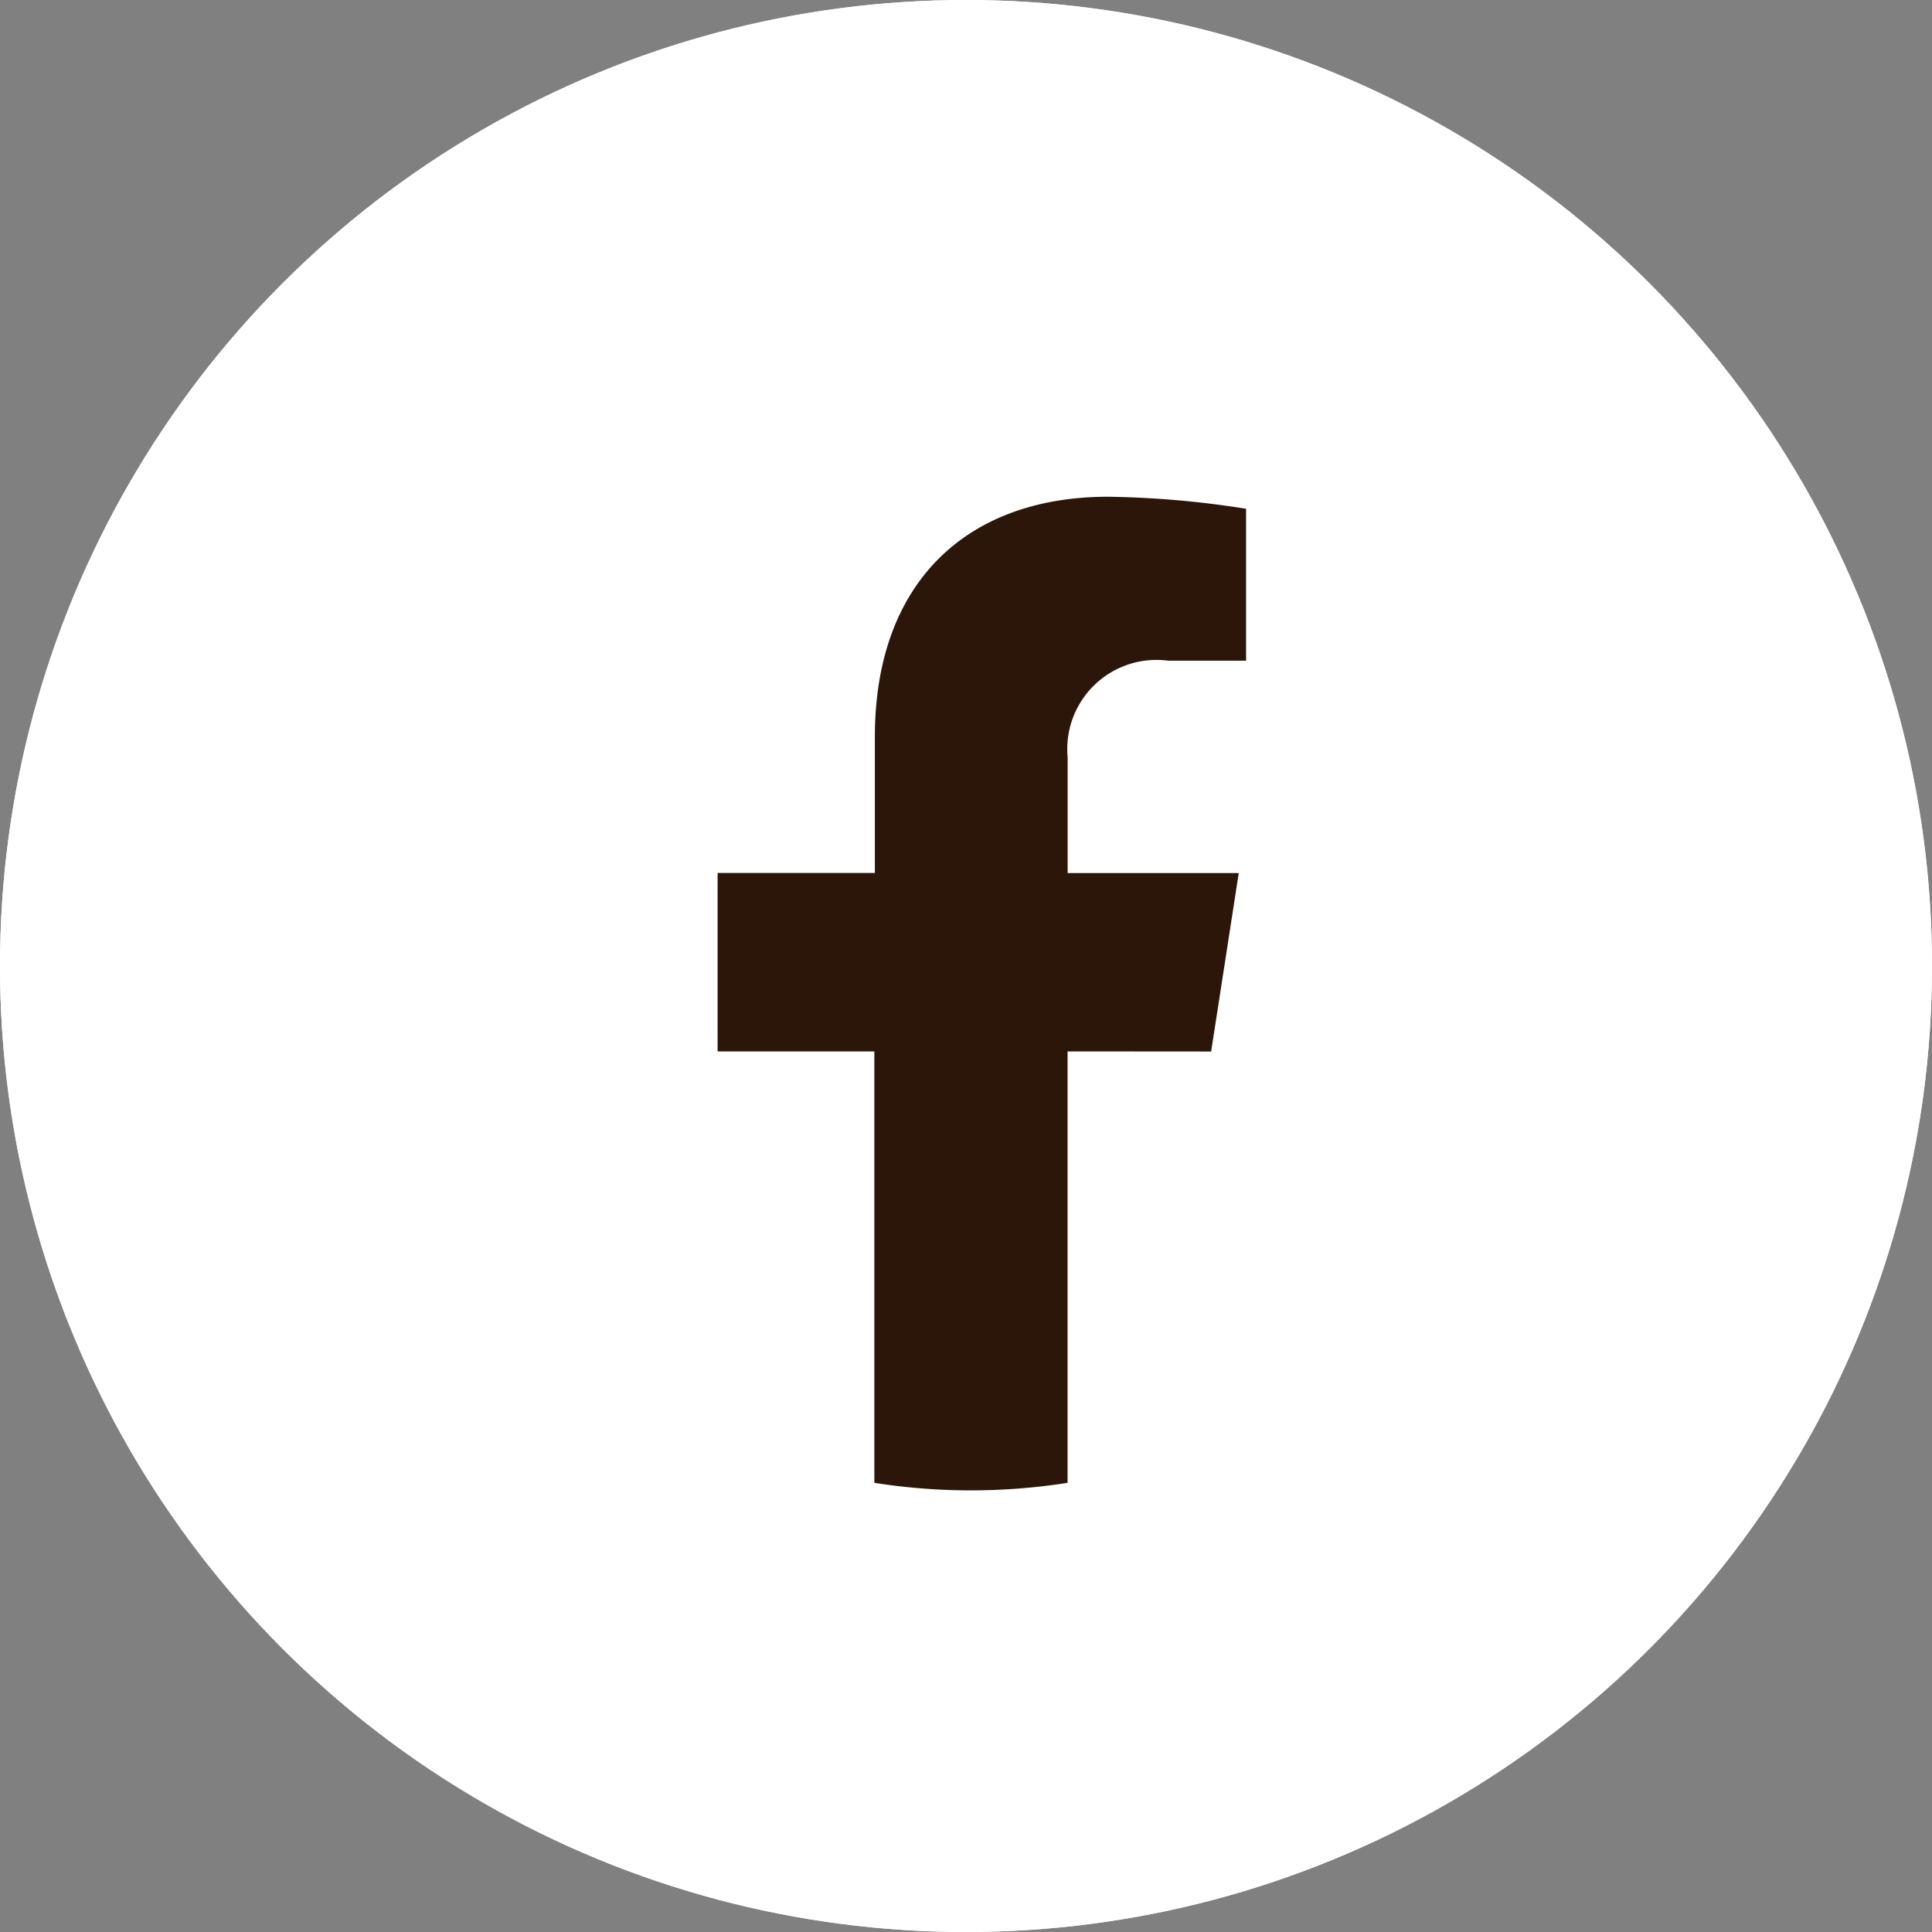
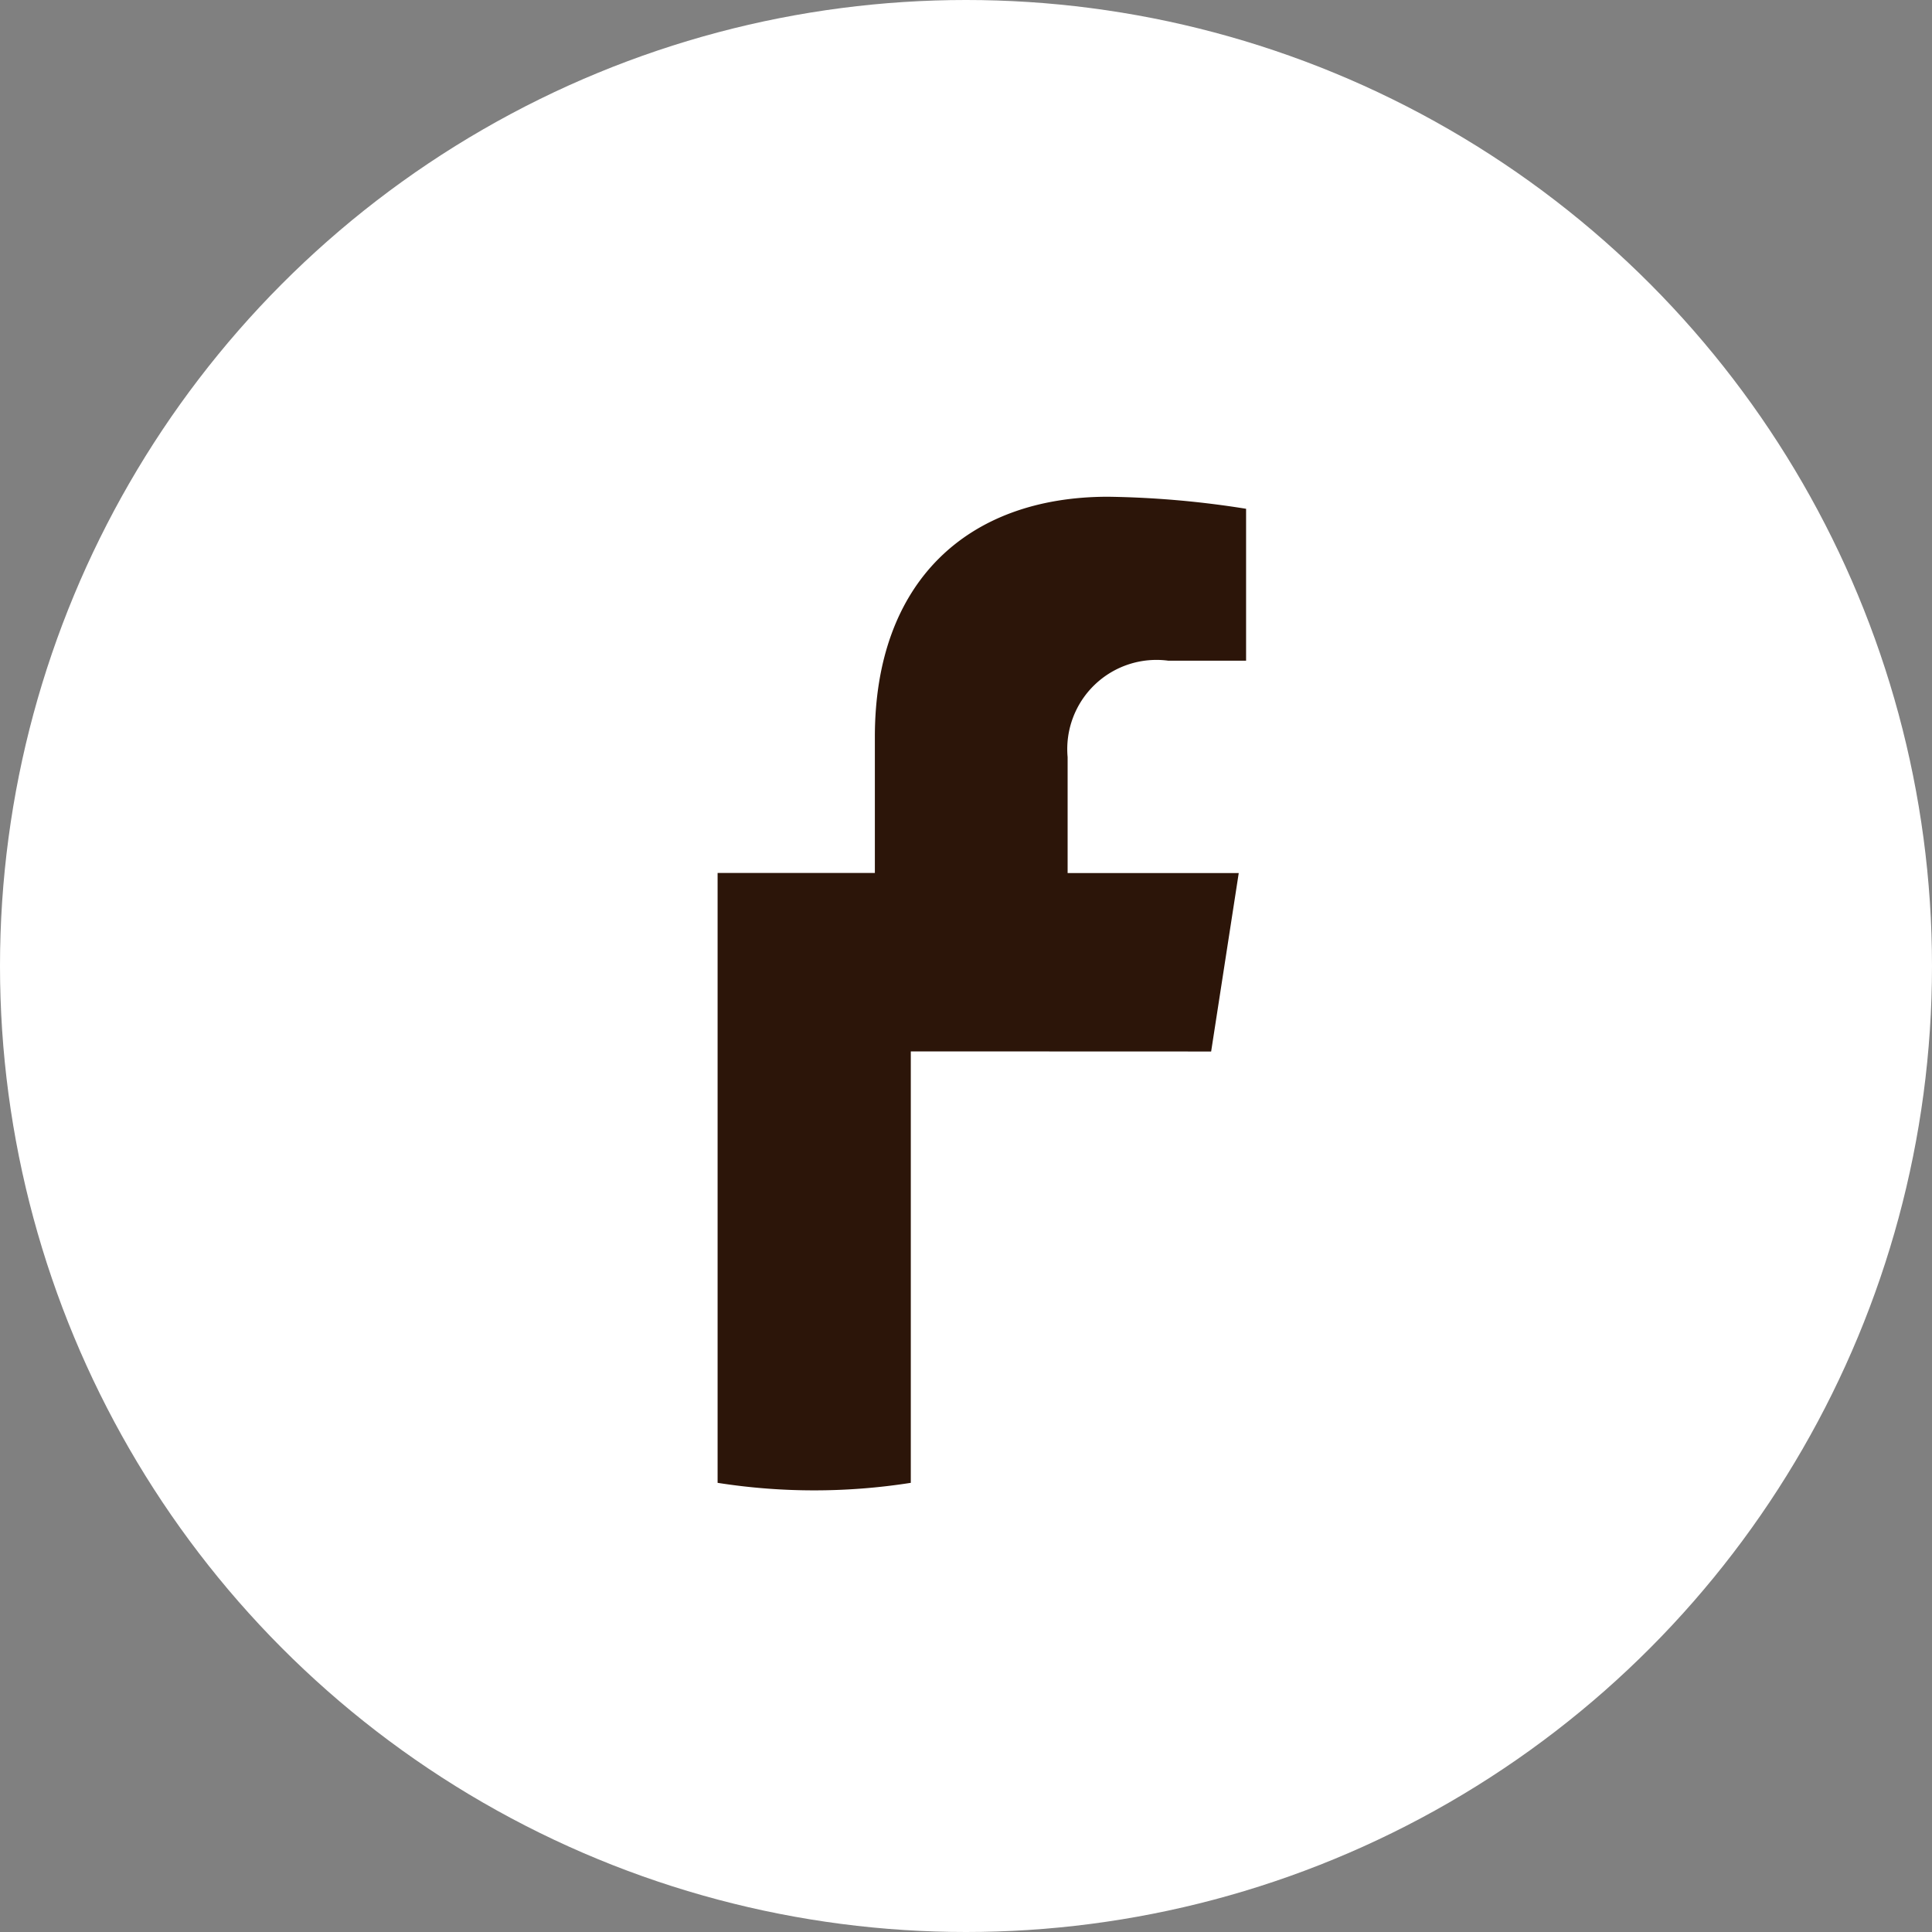
<svg xmlns="http://www.w3.org/2000/svg" width="35" height="35" viewBox="0 0 35 35">
  <rect x="0" y="0" width="35" height="35" fill="#808080" stroke="none" />
  <g id="グループ_3305" data-name="グループ 3305" transform="translate(20136 11298)">
    <g id="楕円形_114" data-name="楕円形 114" transform="translate(-20136 -11298)" fill="#fff" stroke="#fff" stroke-width="1">
      <circle cx="17.5" cy="17.5" r="17.5" stroke="none" />
-       <circle cx="17.5" cy="17.5" r="17" fill="none" />
    </g>
-     <path id="パス_3949" data-name="パス 3949" d="M310.941,210.049l.5-3.233h-3.1v-2.1a1.616,1.616,0,0,1,1.823-1.747h1.41v-2.752a17.2,17.2,0,0,0-2.5-.218c-2.555,0-4.225,1.548-4.225,4.351v2.464H302v3.233h2.84v7.816a11.3,11.3,0,0,0,3.5,0v-7.816Z" transform="translate(-20425 -11489)" fill="#2c1509" />
+     <path id="パス_3949" data-name="パス 3949" d="M310.941,210.049l.5-3.233h-3.1v-2.1a1.616,1.616,0,0,1,1.823-1.747h1.41v-2.752a17.2,17.2,0,0,0-2.5-.218c-2.555,0-4.225,1.548-4.225,4.351v2.464H302v3.233v7.816a11.3,11.3,0,0,0,3.5,0v-7.816Z" transform="translate(-20425 -11489)" fill="#2c1509" />
  </g>
</svg>